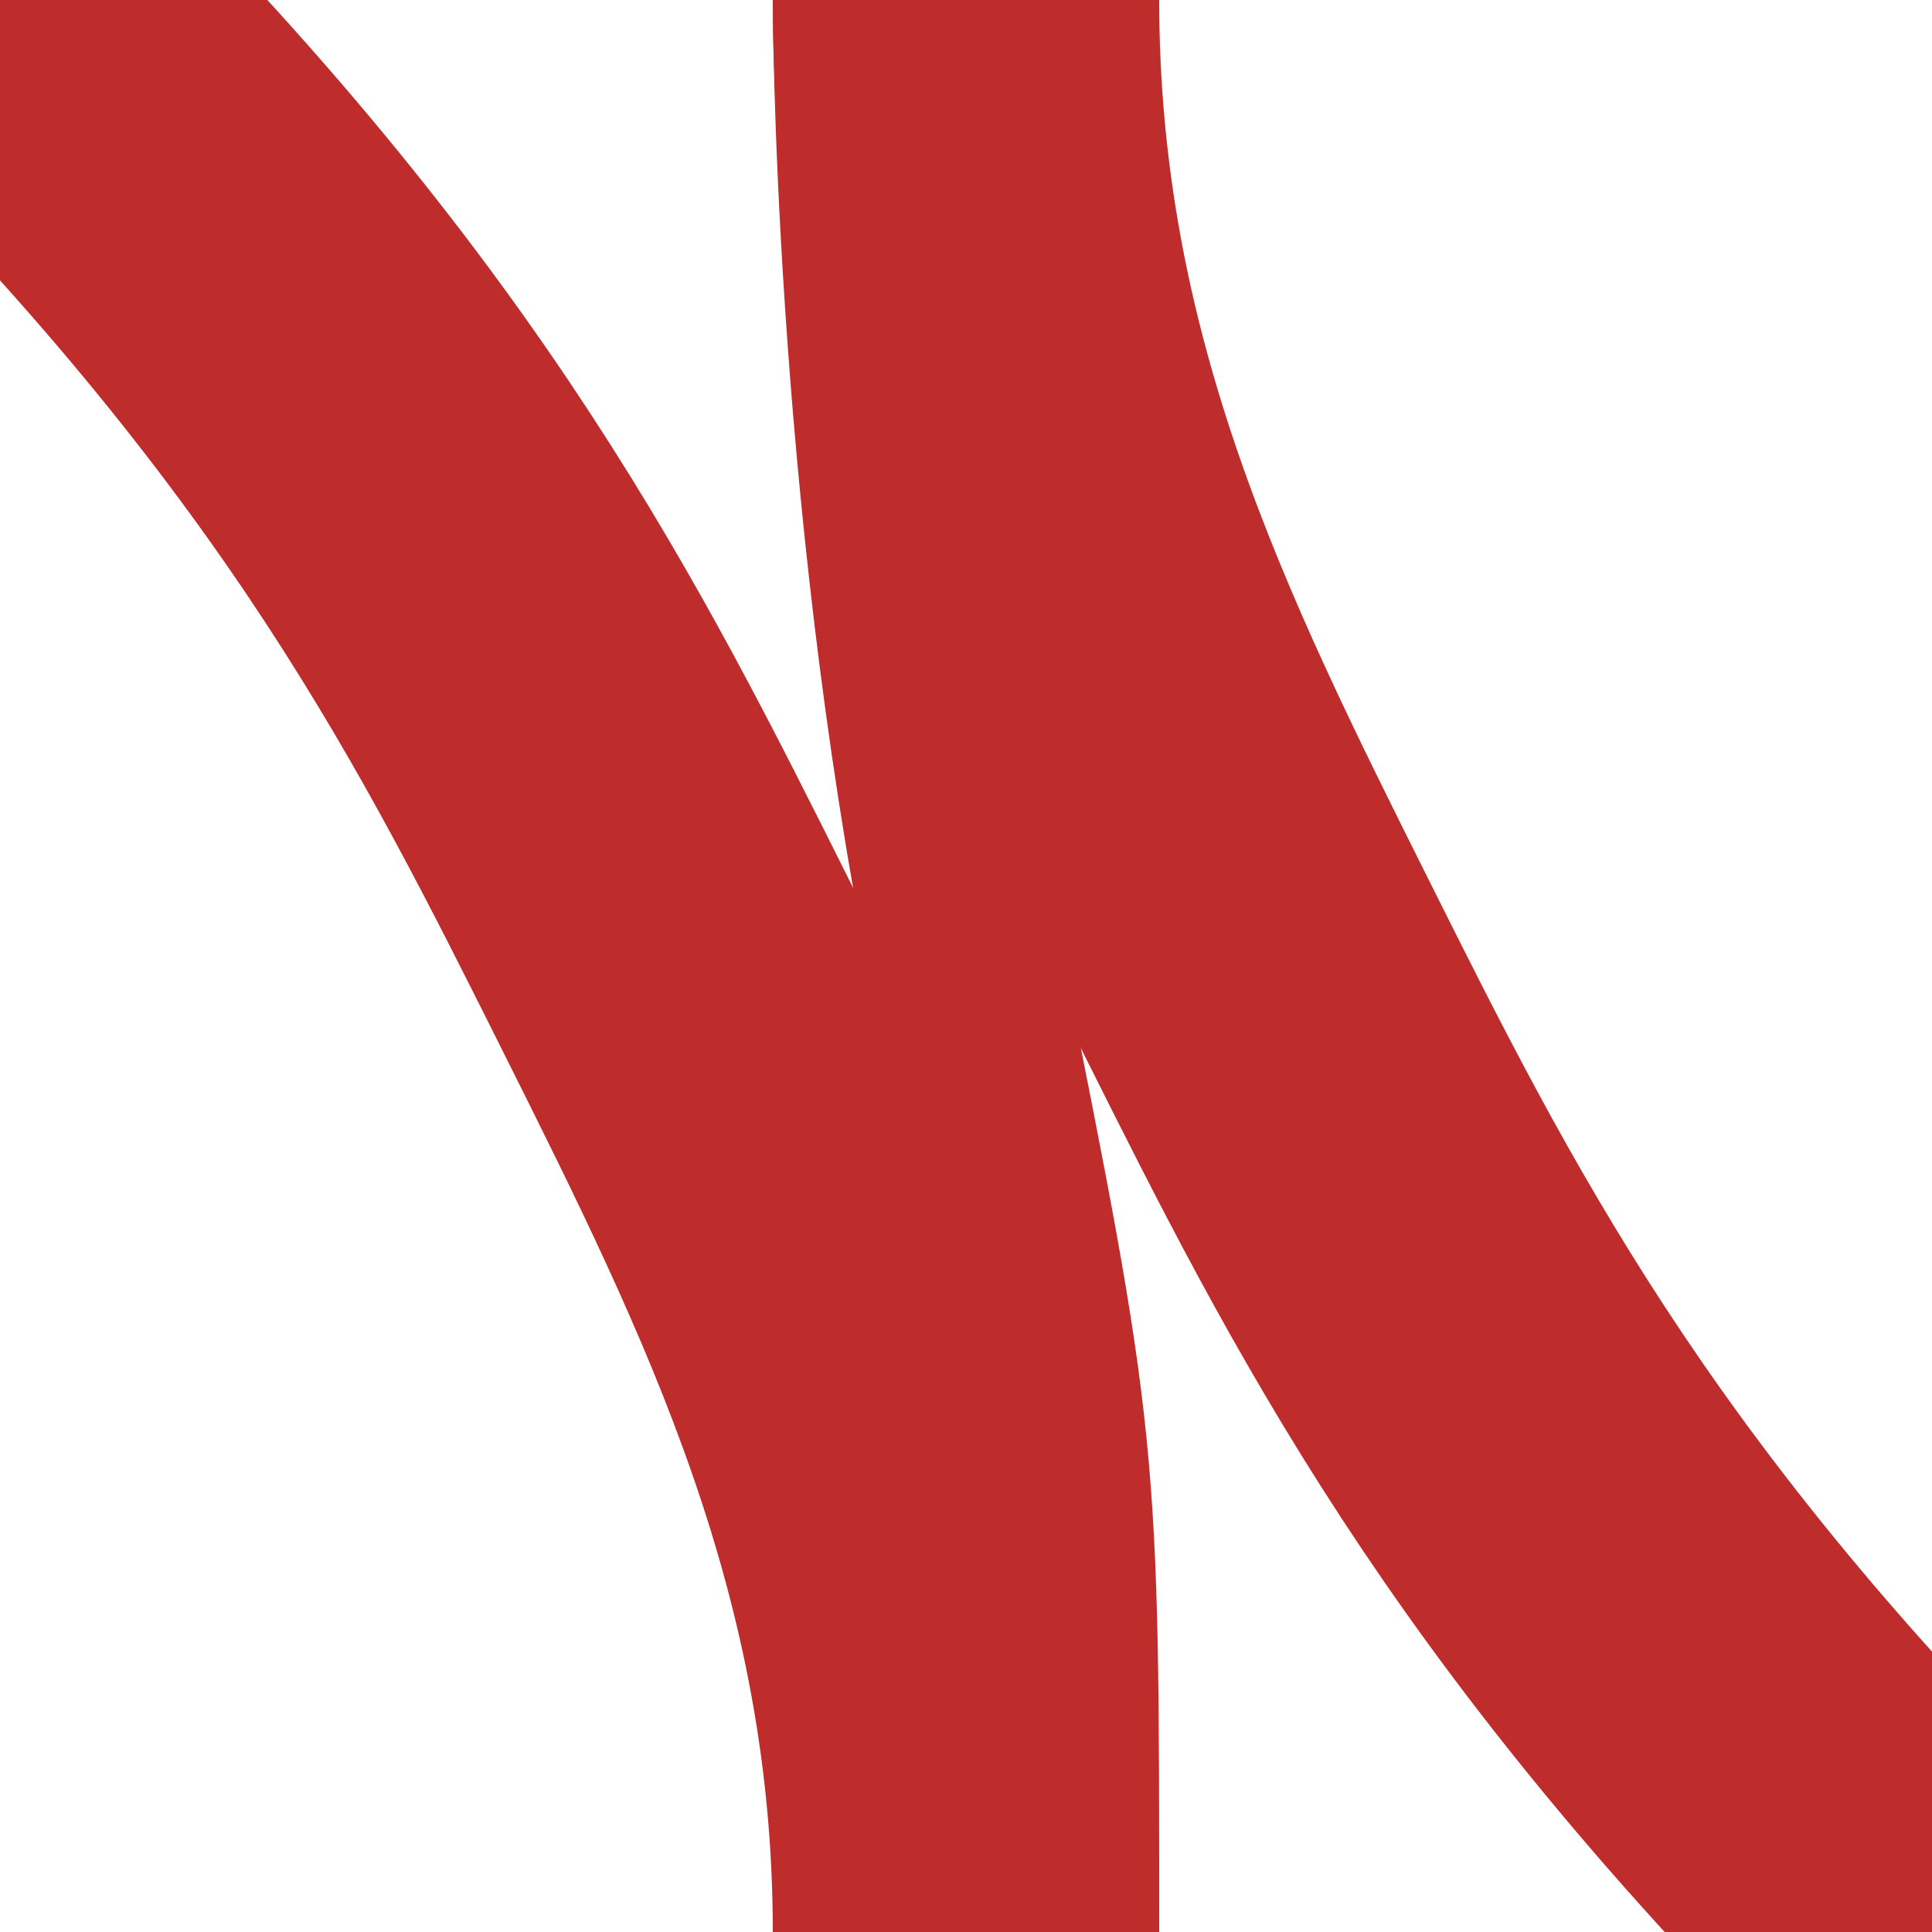
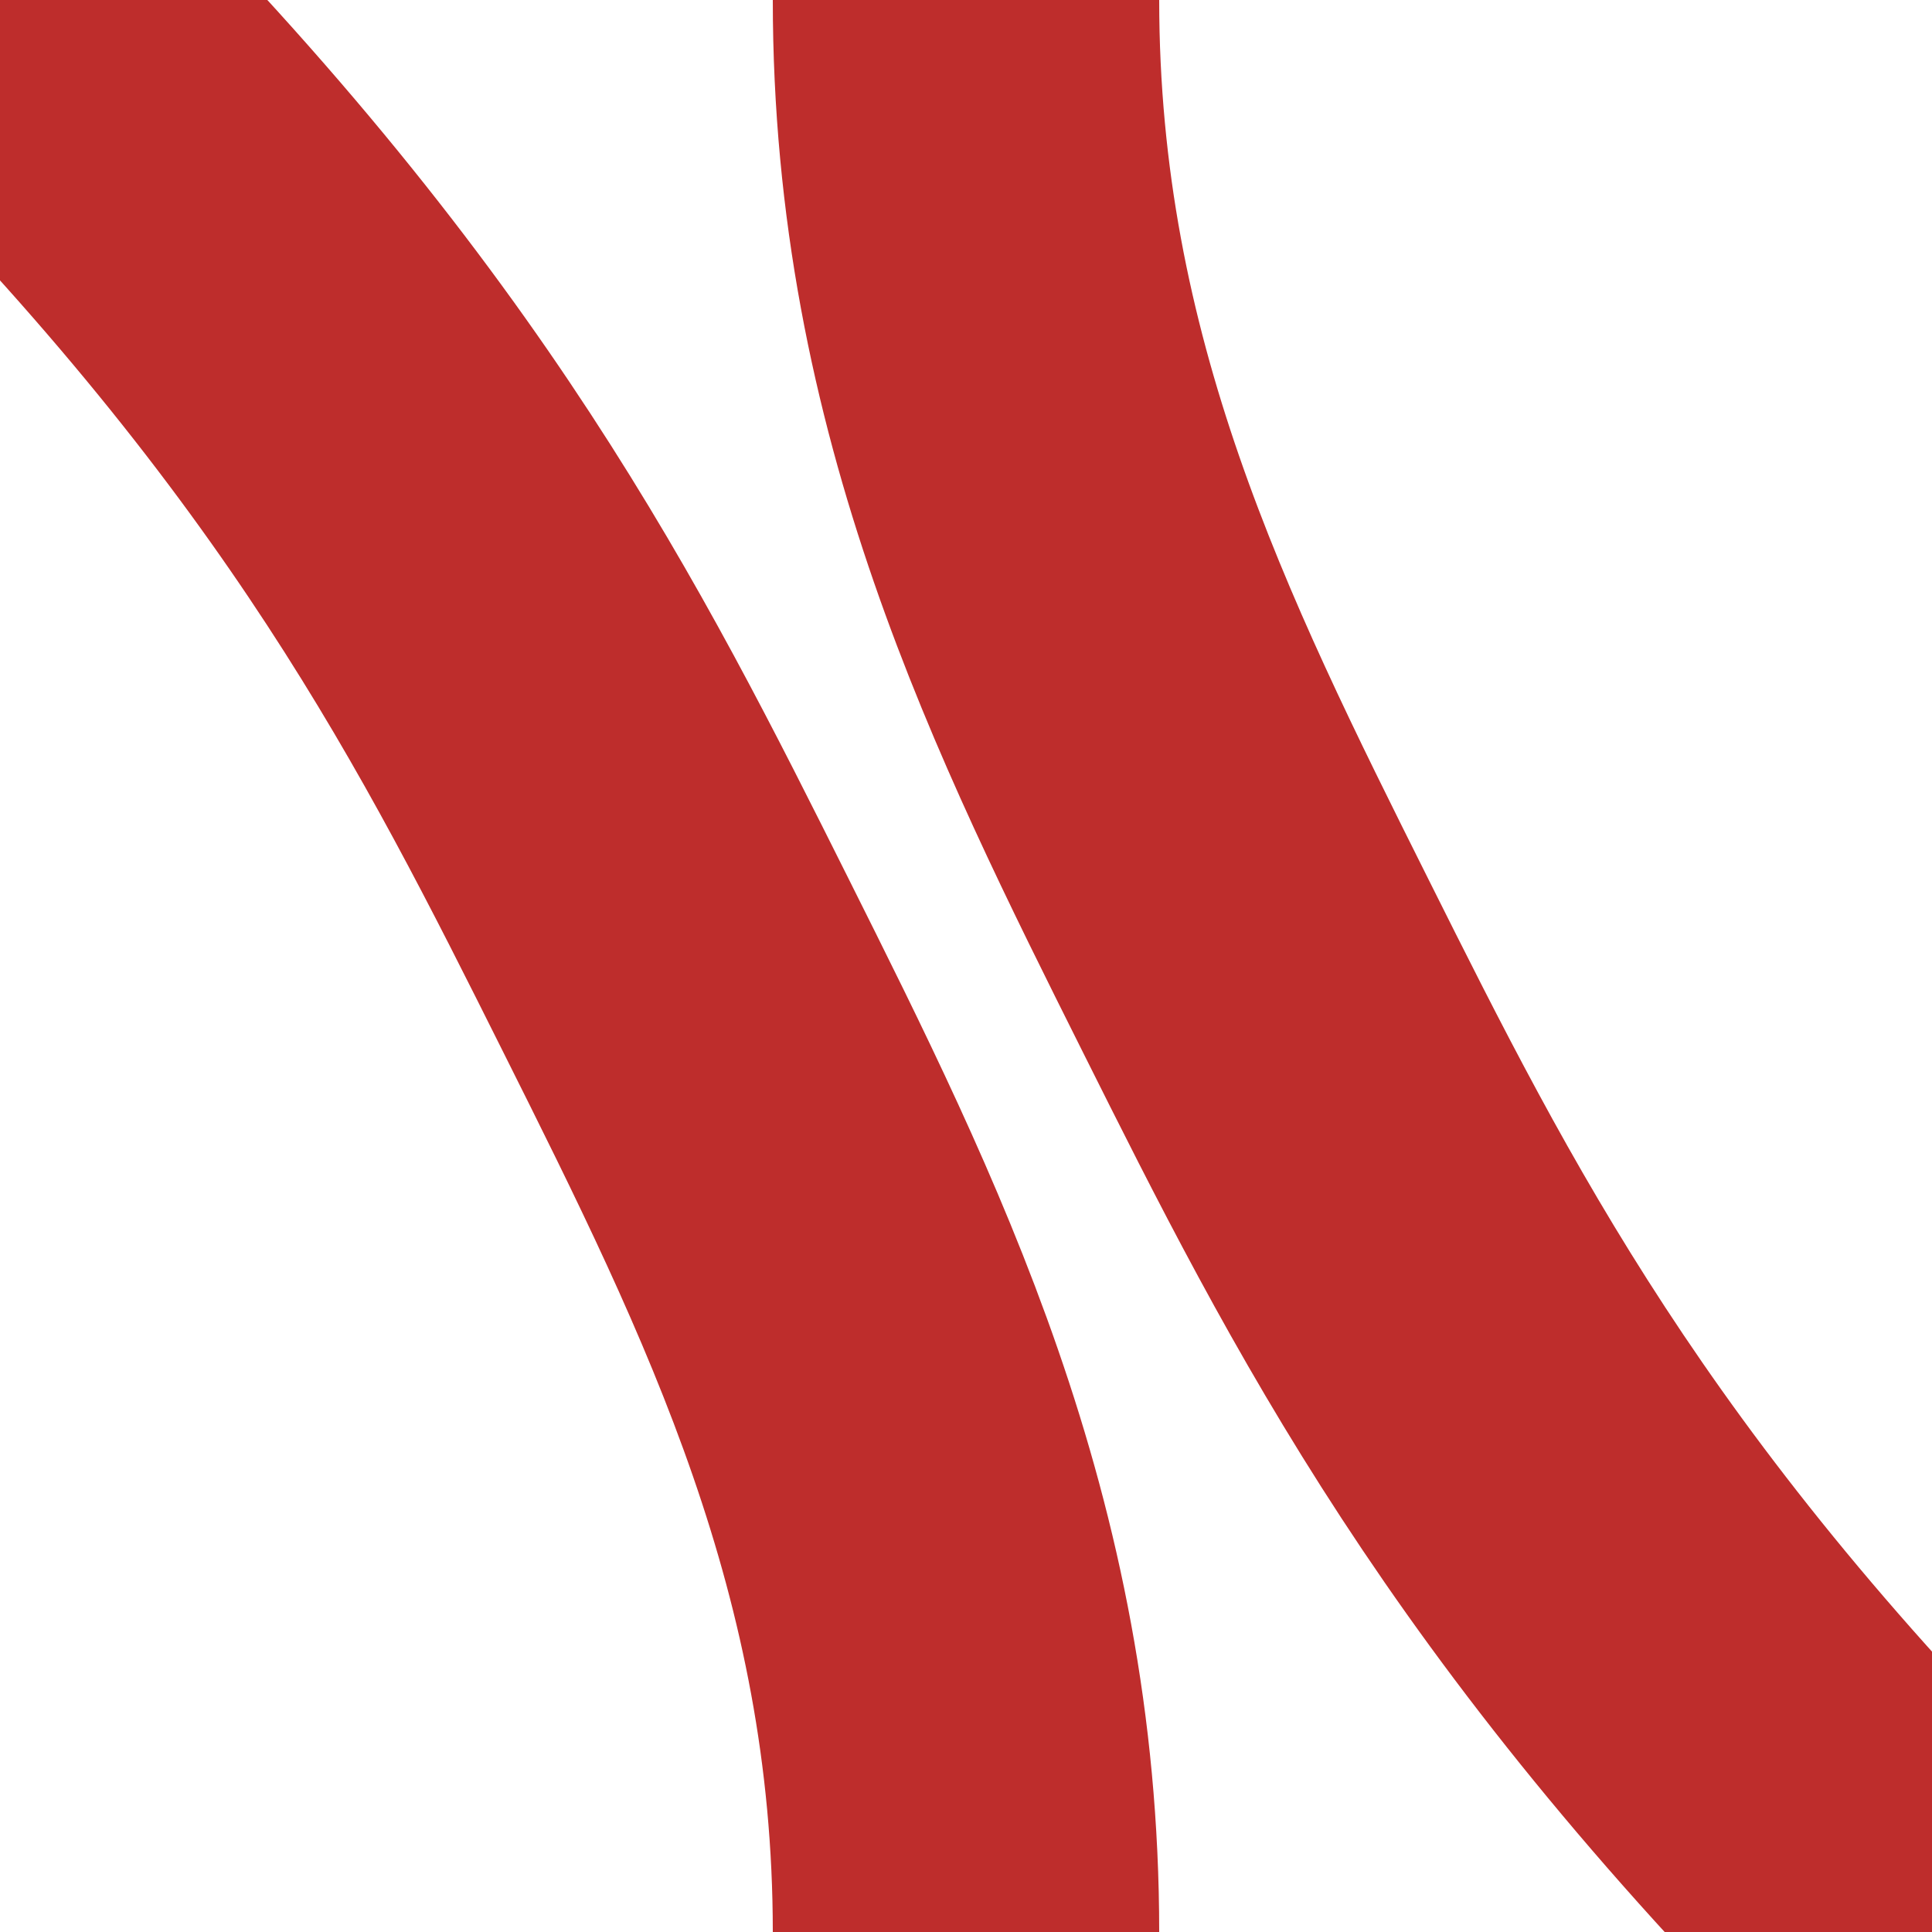
<svg xmlns="http://www.w3.org/2000/svg" width="500" height="500">
  <title>ABZ+24</title>
  <g fill="none" stroke="#BE2D2C">
    <path d="m 250,0 c 0,100 37.5,175 75,250 37.5,75 75,150 175,250 m -250,0 C 250,400 212.5,325 175,250 137.5,175 100,100 0,0" stroke-width="100" />
-     <path d="M 225,0 S 225,125 250,250 275,375 275,500" stroke-width="50" />
  </g>
</svg>